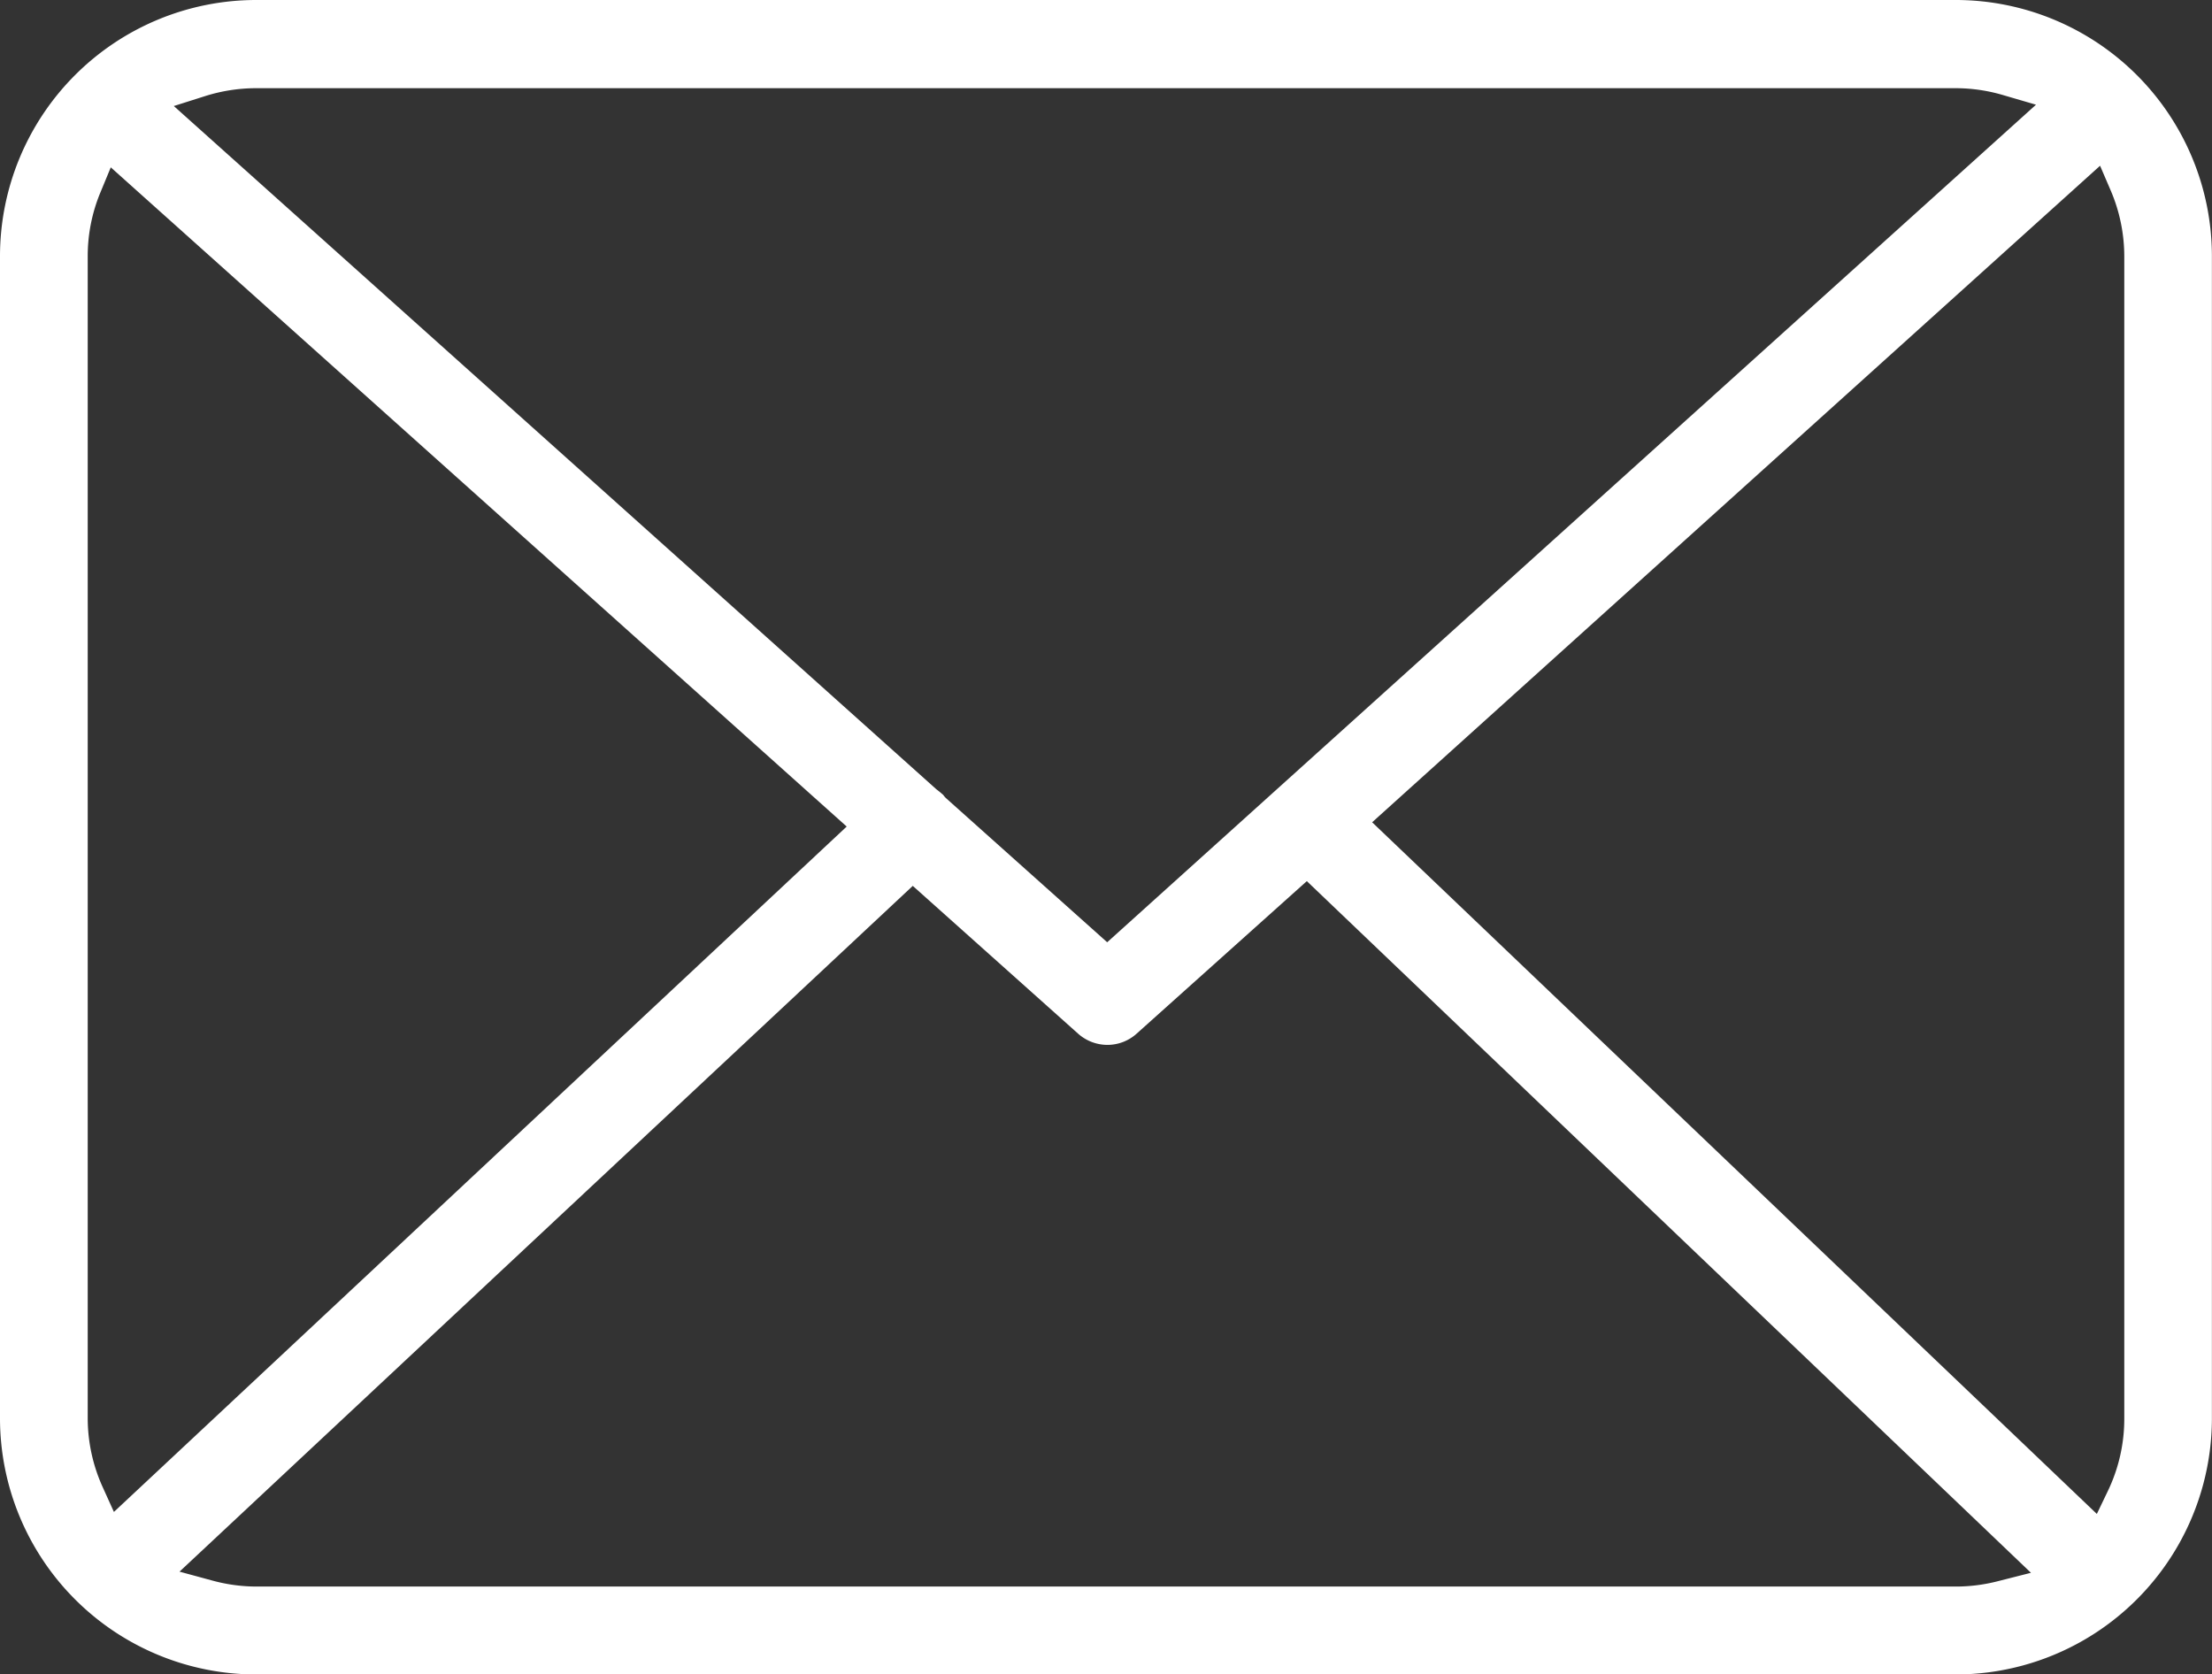
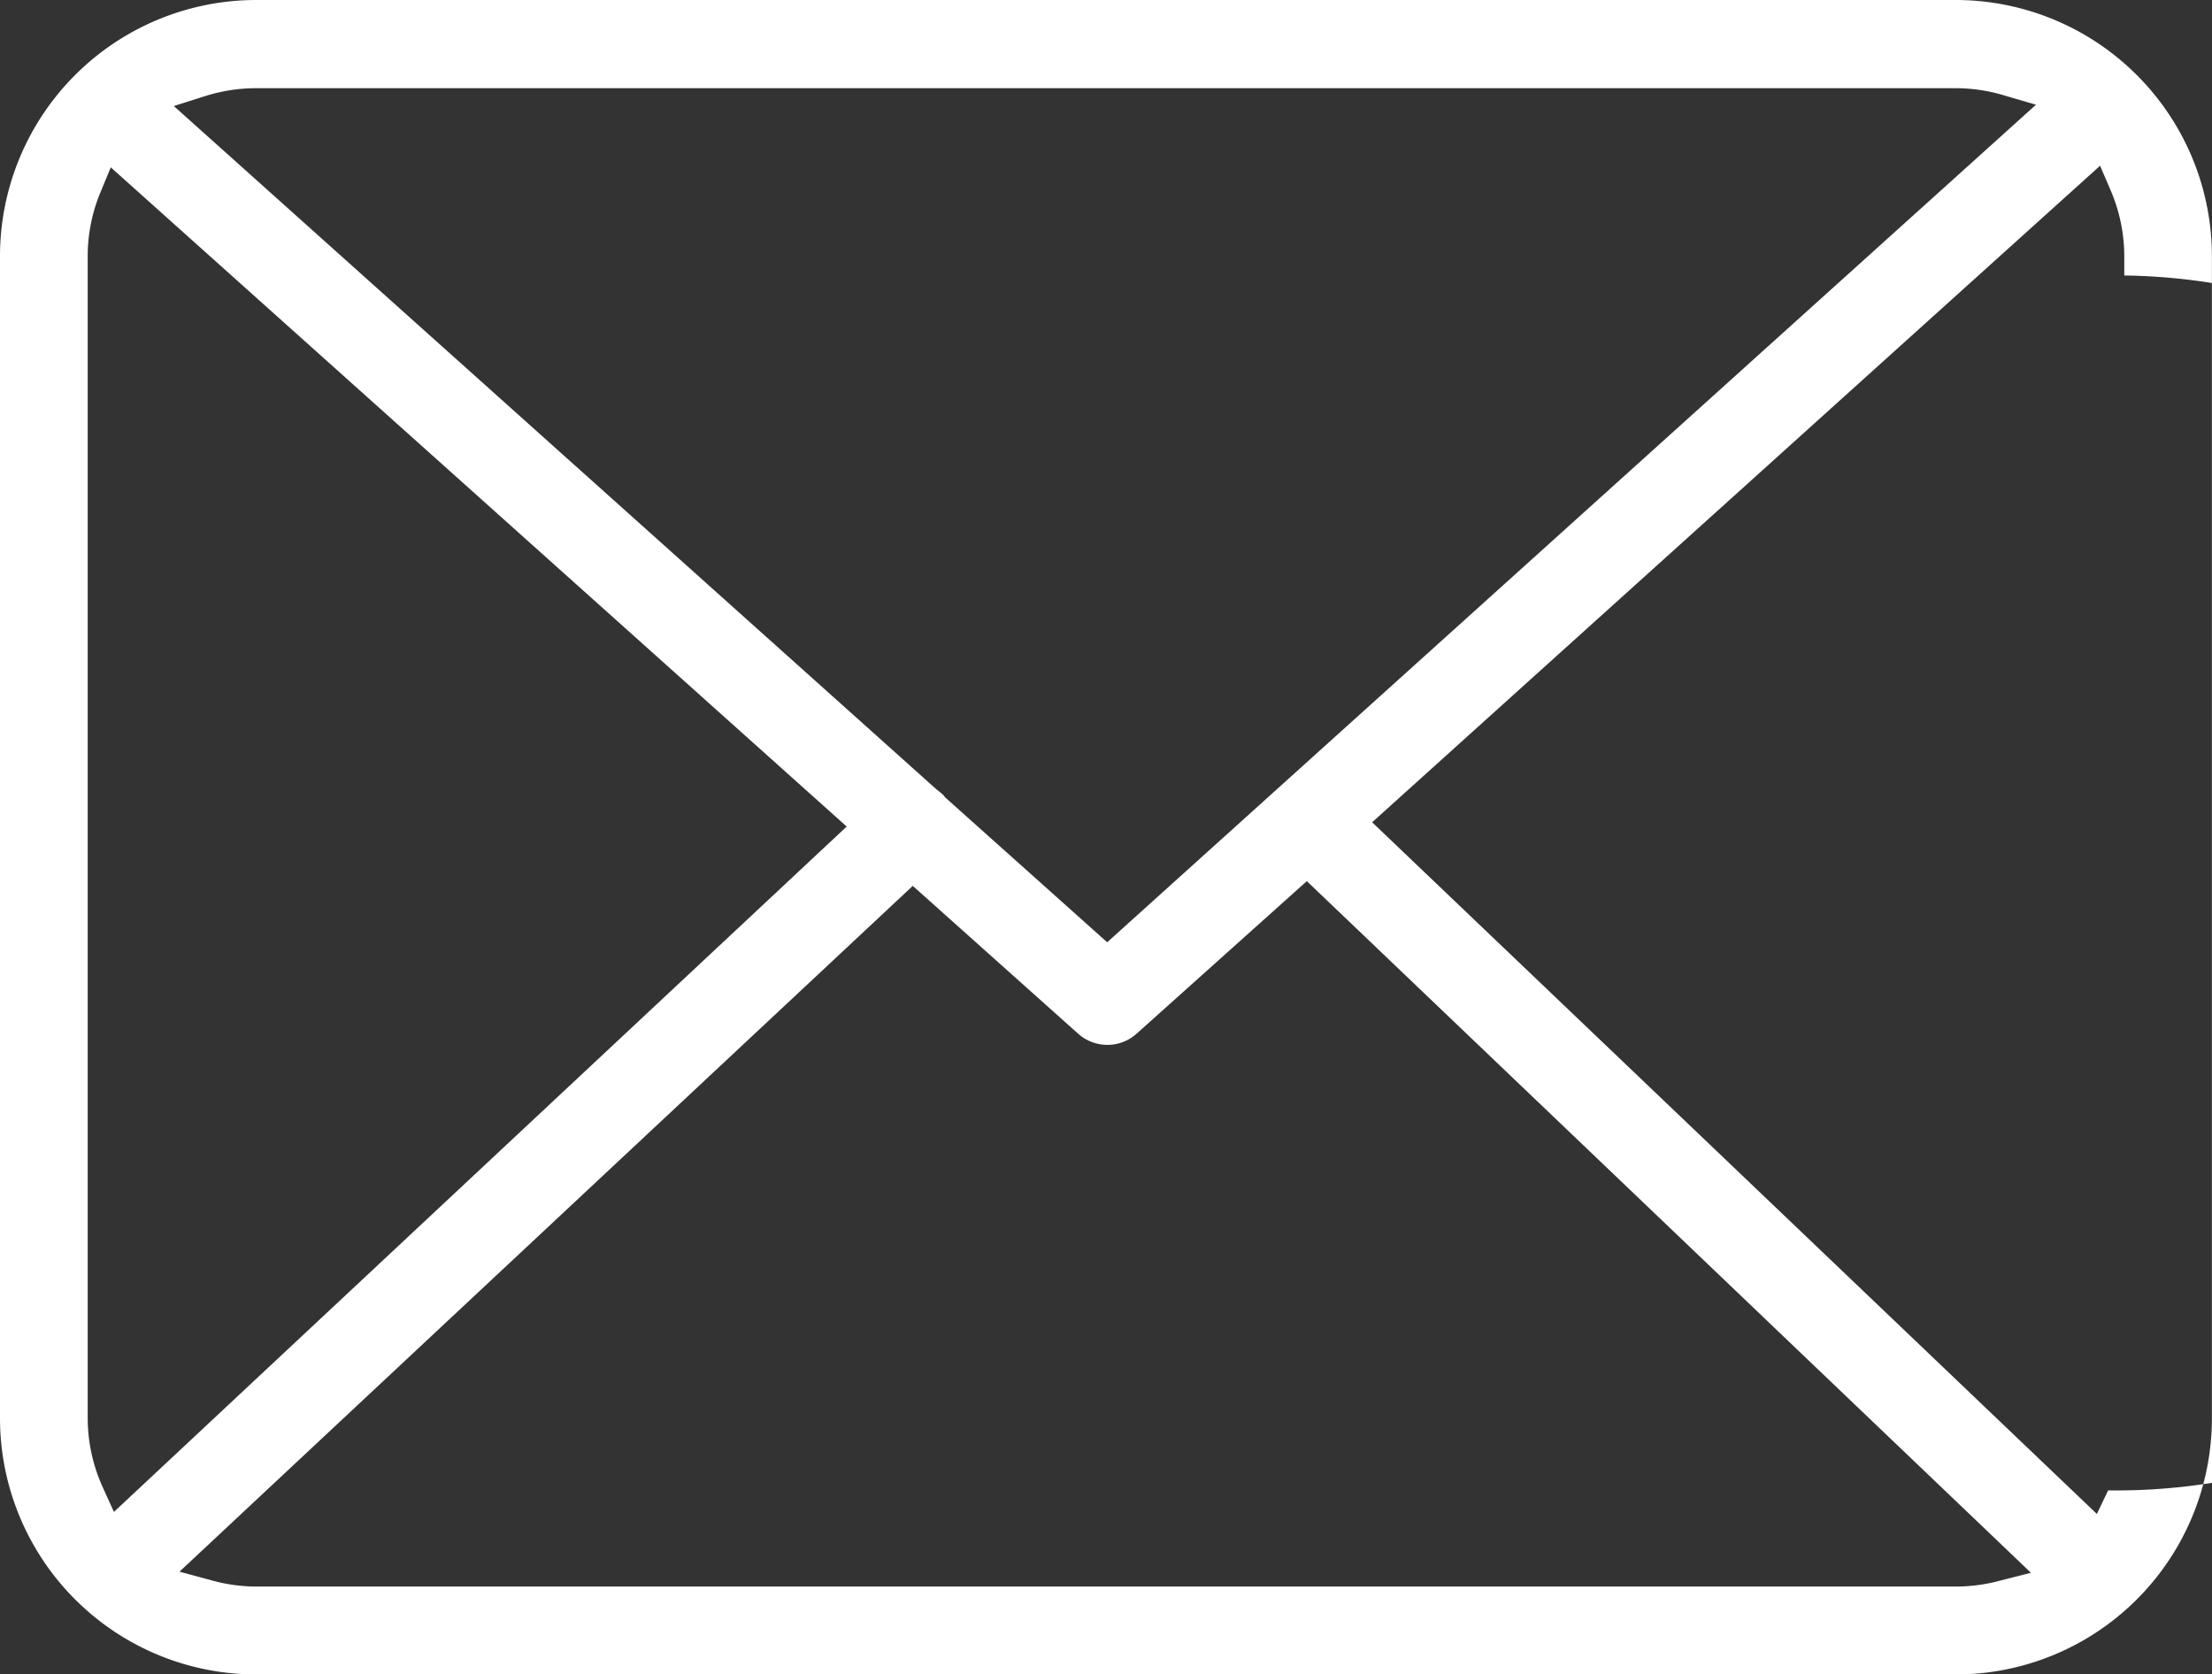
<svg xmlns="http://www.w3.org/2000/svg" viewBox="0 0 233.01 176.37">
  <rect x="0" y="0" width="233.01" height="176.37" fill="#333333" stroke="none" />
  <defs>
    <style>.cls-1{fill:#fff;}</style>
  </defs>
  <g id="Calque_2" data-name="Calque 2">
    <g id="Calque_1-2" data-name="Calque 1">
-       <path class="cls-1" d="M206.08,0H27A27,27,0,0,0,0,27V149.39a27,27,0,0,0,27,27H206a27,27,0,0,0,27-27V27A27,27,0,0,0,206.08,0ZM21.65,10.11A17.86,17.86,0,0,1,27,9.29H206a17.74,17.74,0,0,1,5.05.74l3.42,1L116.63,99.26l-17-15.2a2.69,2.69,0,0,1-.27-.32c-.22-.2-.44-.38-.69-.57l-.14-.12L18.31,11.17ZM10.86,156.75a17.6,17.6,0,0,1-1.62-7.36V27a17.47,17.47,0,0,1,1.35-6.76l1.08-2.61L89.19,87.07,12,159.27Zm199.58,9.82a17.8,17.8,0,0,1-4.36.56H27a17.73,17.73,0,0,1-4.63-.63l-3.46-.94L96.15,93.32l17.44,15.59a4.65,4.65,0,0,0,3.09,1.16,4.6,4.6,0,0,0,3.06-1.19l17.92-16.06,76.28,72.86ZM222.07,157l-1.19,2.48L144.54,86.62l76.68-69.16,1.1,2.56a17.64,17.64,0,0,1,1.45,7V147.39l0,2A17.54,17.54,0,0,1,222.07,157Z" />
+       <path class="cls-1" d="M206.08,0H27A27,27,0,0,0,0,27V149.39a27,27,0,0,0,27,27H206a27,27,0,0,0,27-27V27A27,27,0,0,0,206.08,0ZM21.65,10.11A17.86,17.86,0,0,1,27,9.29H206a17.74,17.74,0,0,1,5.05.74l3.42,1L116.63,99.26l-17-15.2a2.69,2.69,0,0,1-.27-.32c-.22-.2-.44-.38-.69-.57l-.14-.12L18.31,11.17ZM10.86,156.75a17.6,17.6,0,0,1-1.62-7.36V27a17.47,17.47,0,0,1,1.35-6.76l1.08-2.61L89.19,87.07,12,159.27Zm199.58,9.82a17.8,17.8,0,0,1-4.36.56H27a17.73,17.73,0,0,1-4.63-.63l-3.46-.94L96.15,93.32l17.44,15.59a4.65,4.65,0,0,0,3.09,1.16,4.6,4.6,0,0,0,3.06-1.19l17.92-16.06,76.28,72.86ZM222.07,157l-1.19,2.48L144.54,86.62l76.68-69.16,1.1,2.56a17.64,17.64,0,0,1,1.45,7l0,2A17.54,17.54,0,0,1,222.07,157Z" />
    </g>
  </g>
</svg>